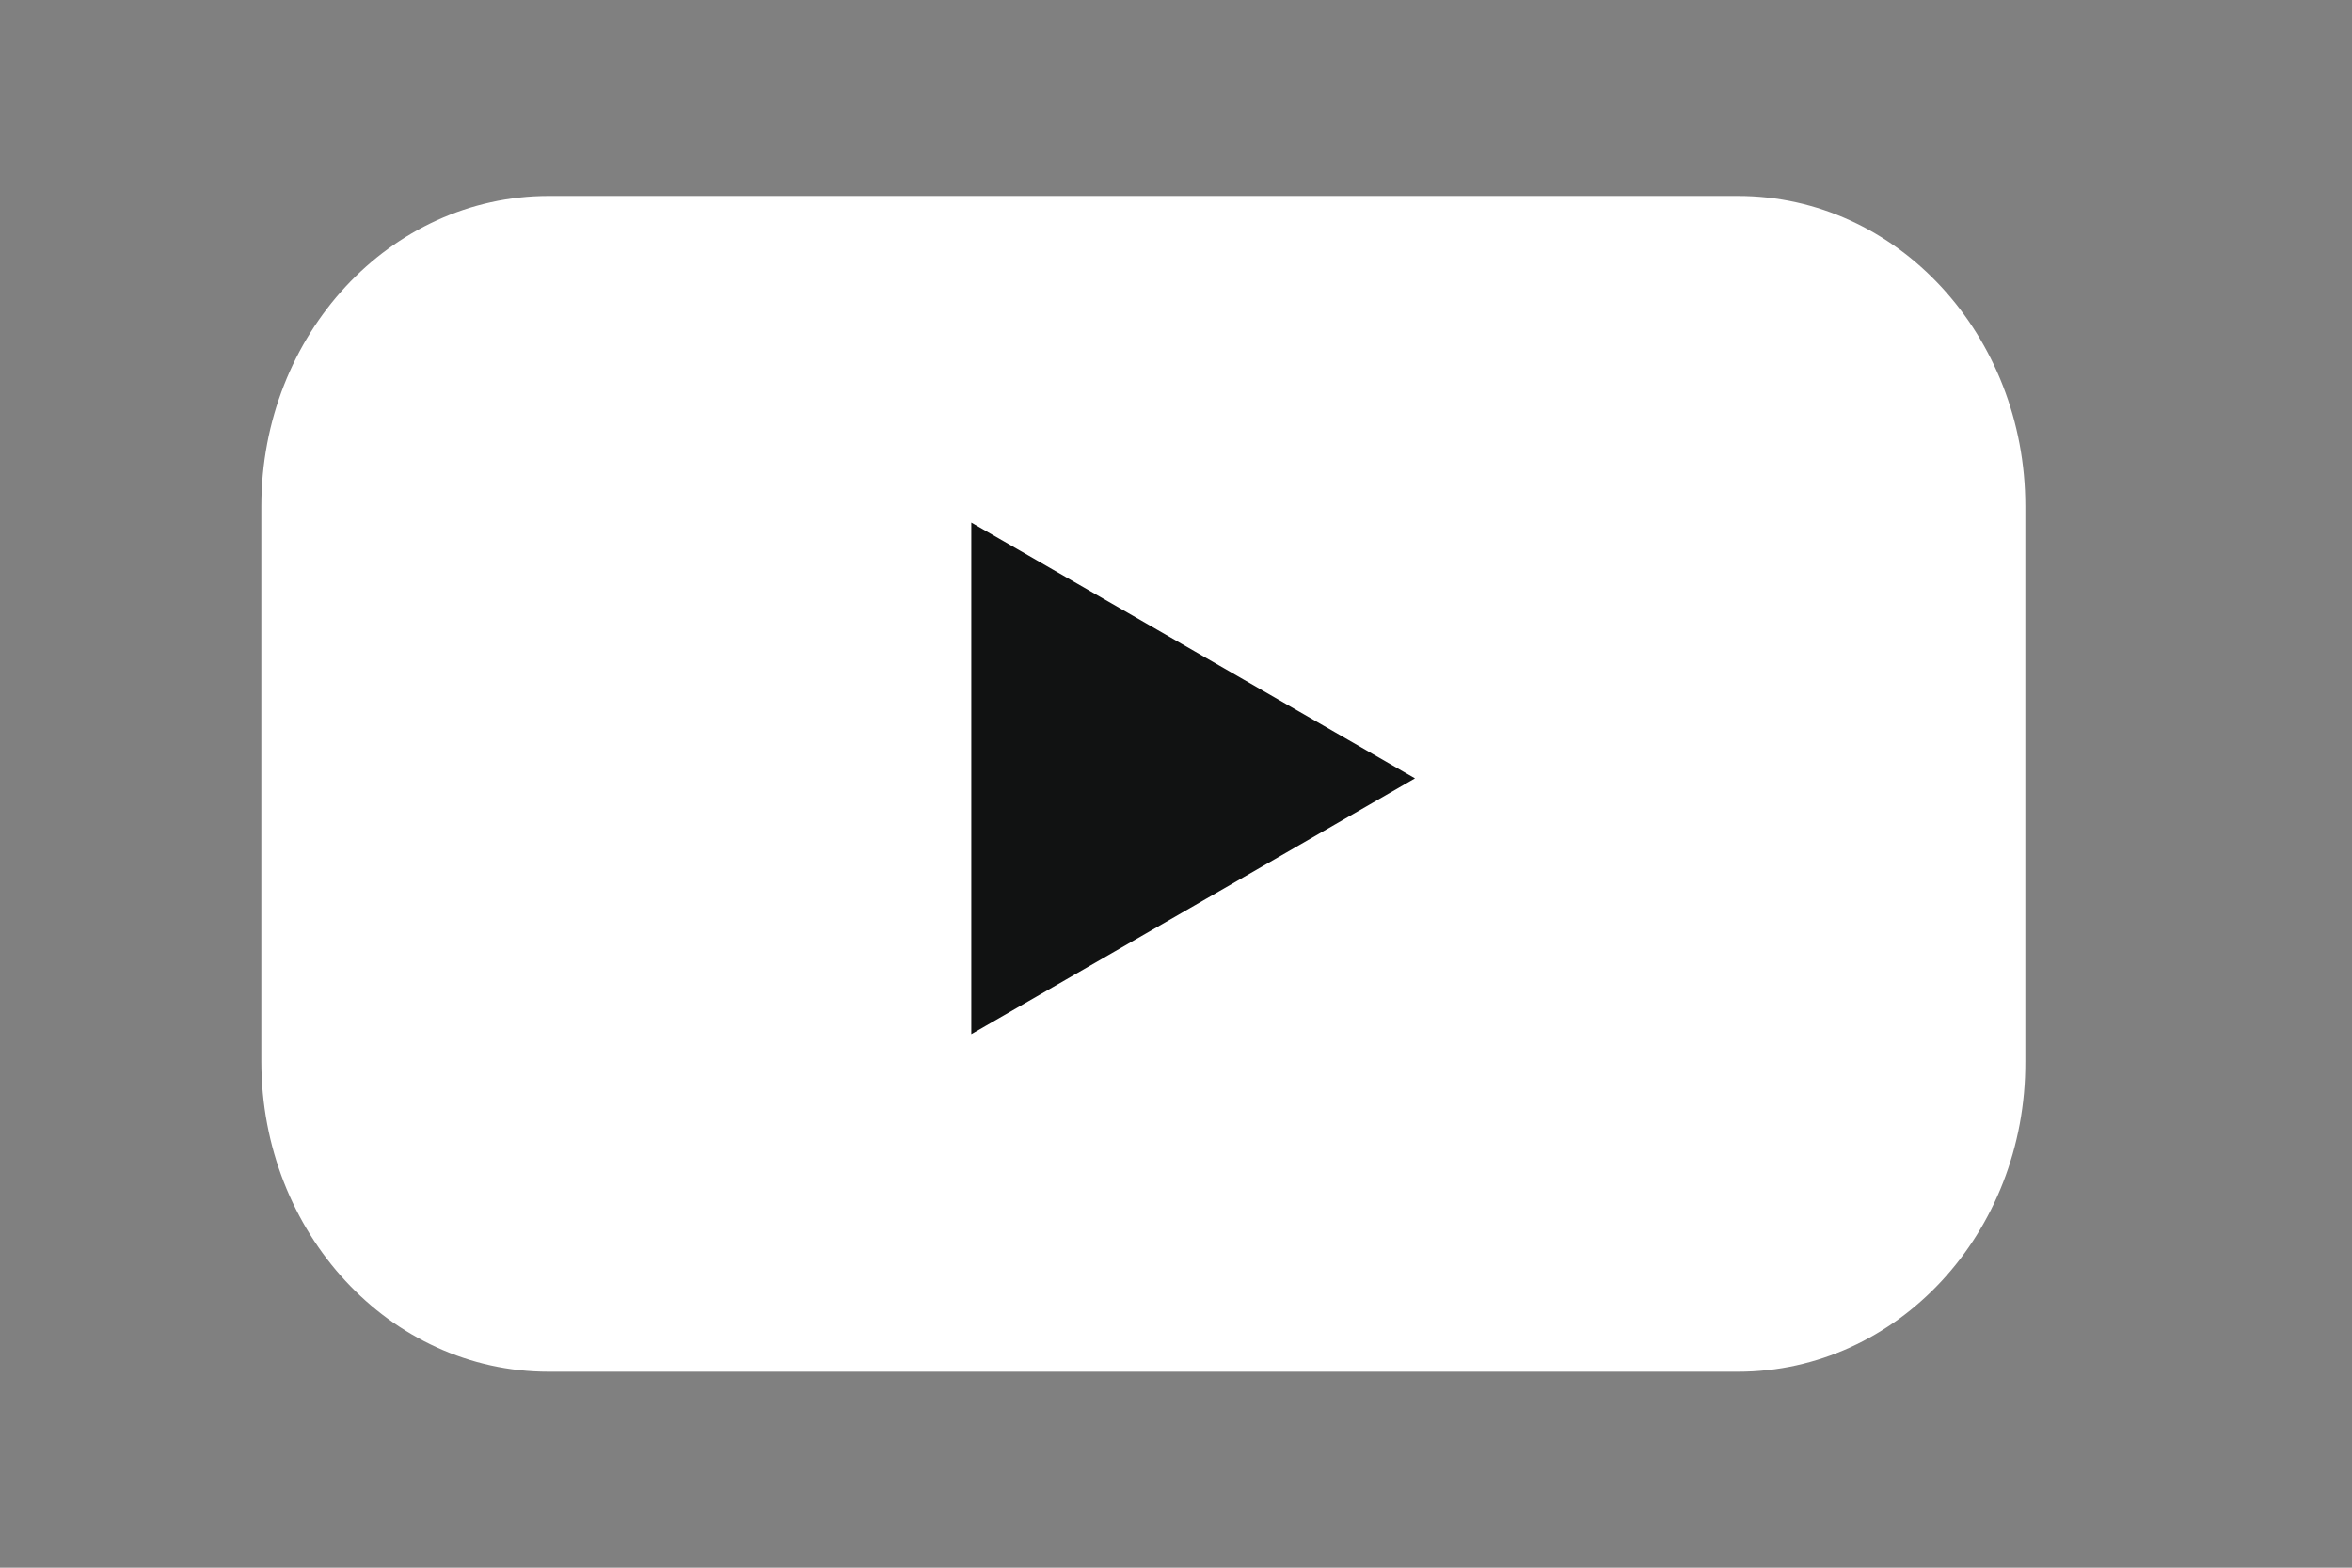
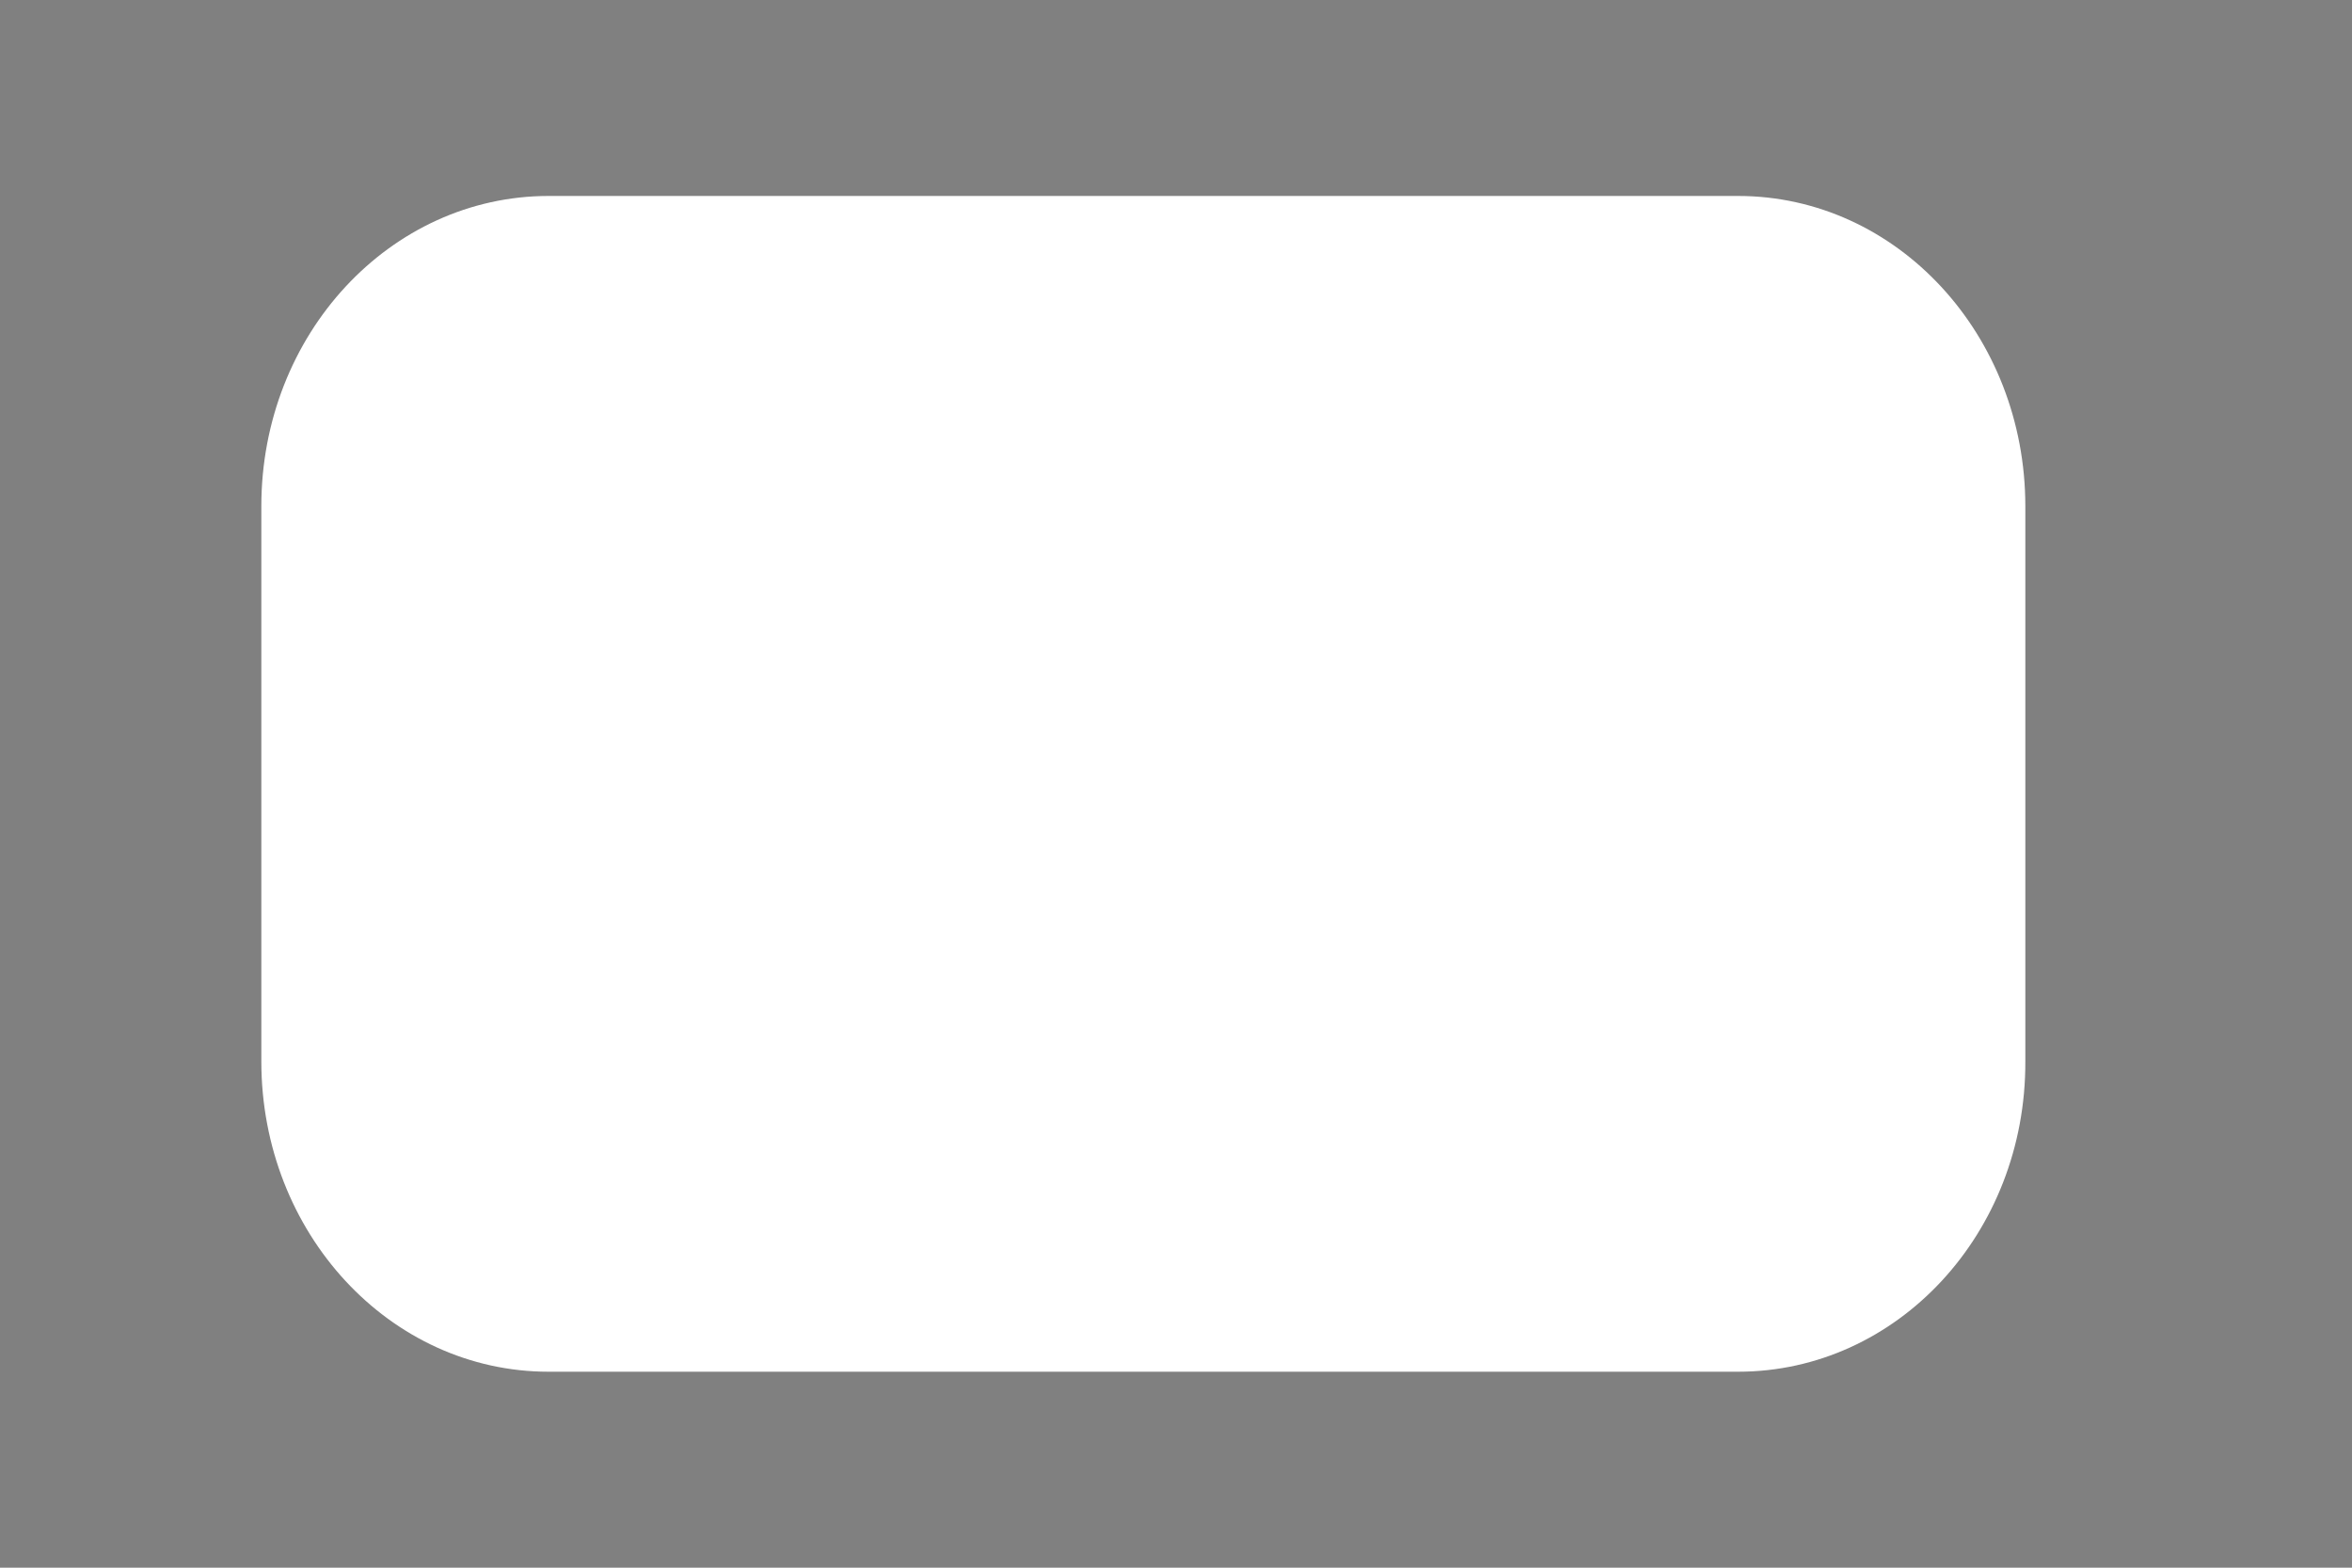
<svg xmlns="http://www.w3.org/2000/svg" width="36" height="24" viewBox="0 0 36 24" fill="none">
  <rect x="0" y="0" width="36" height="24" fill="#808080" stroke="none" />
  <path d="M26.602 21H8.398C5.962 21 4 18.87 4 16.25V7.75C4 5.12 5.972 3 8.398 3H26.602C29.038 3 31 5.13 31 7.75V16.25C31.01 18.881 29.038 21 26.602 21Z" fill="white" />
-   <path d="M21.658 11.916L14.867 8V15.832L21.658 11.916Z" fill="#111212" />
</svg>